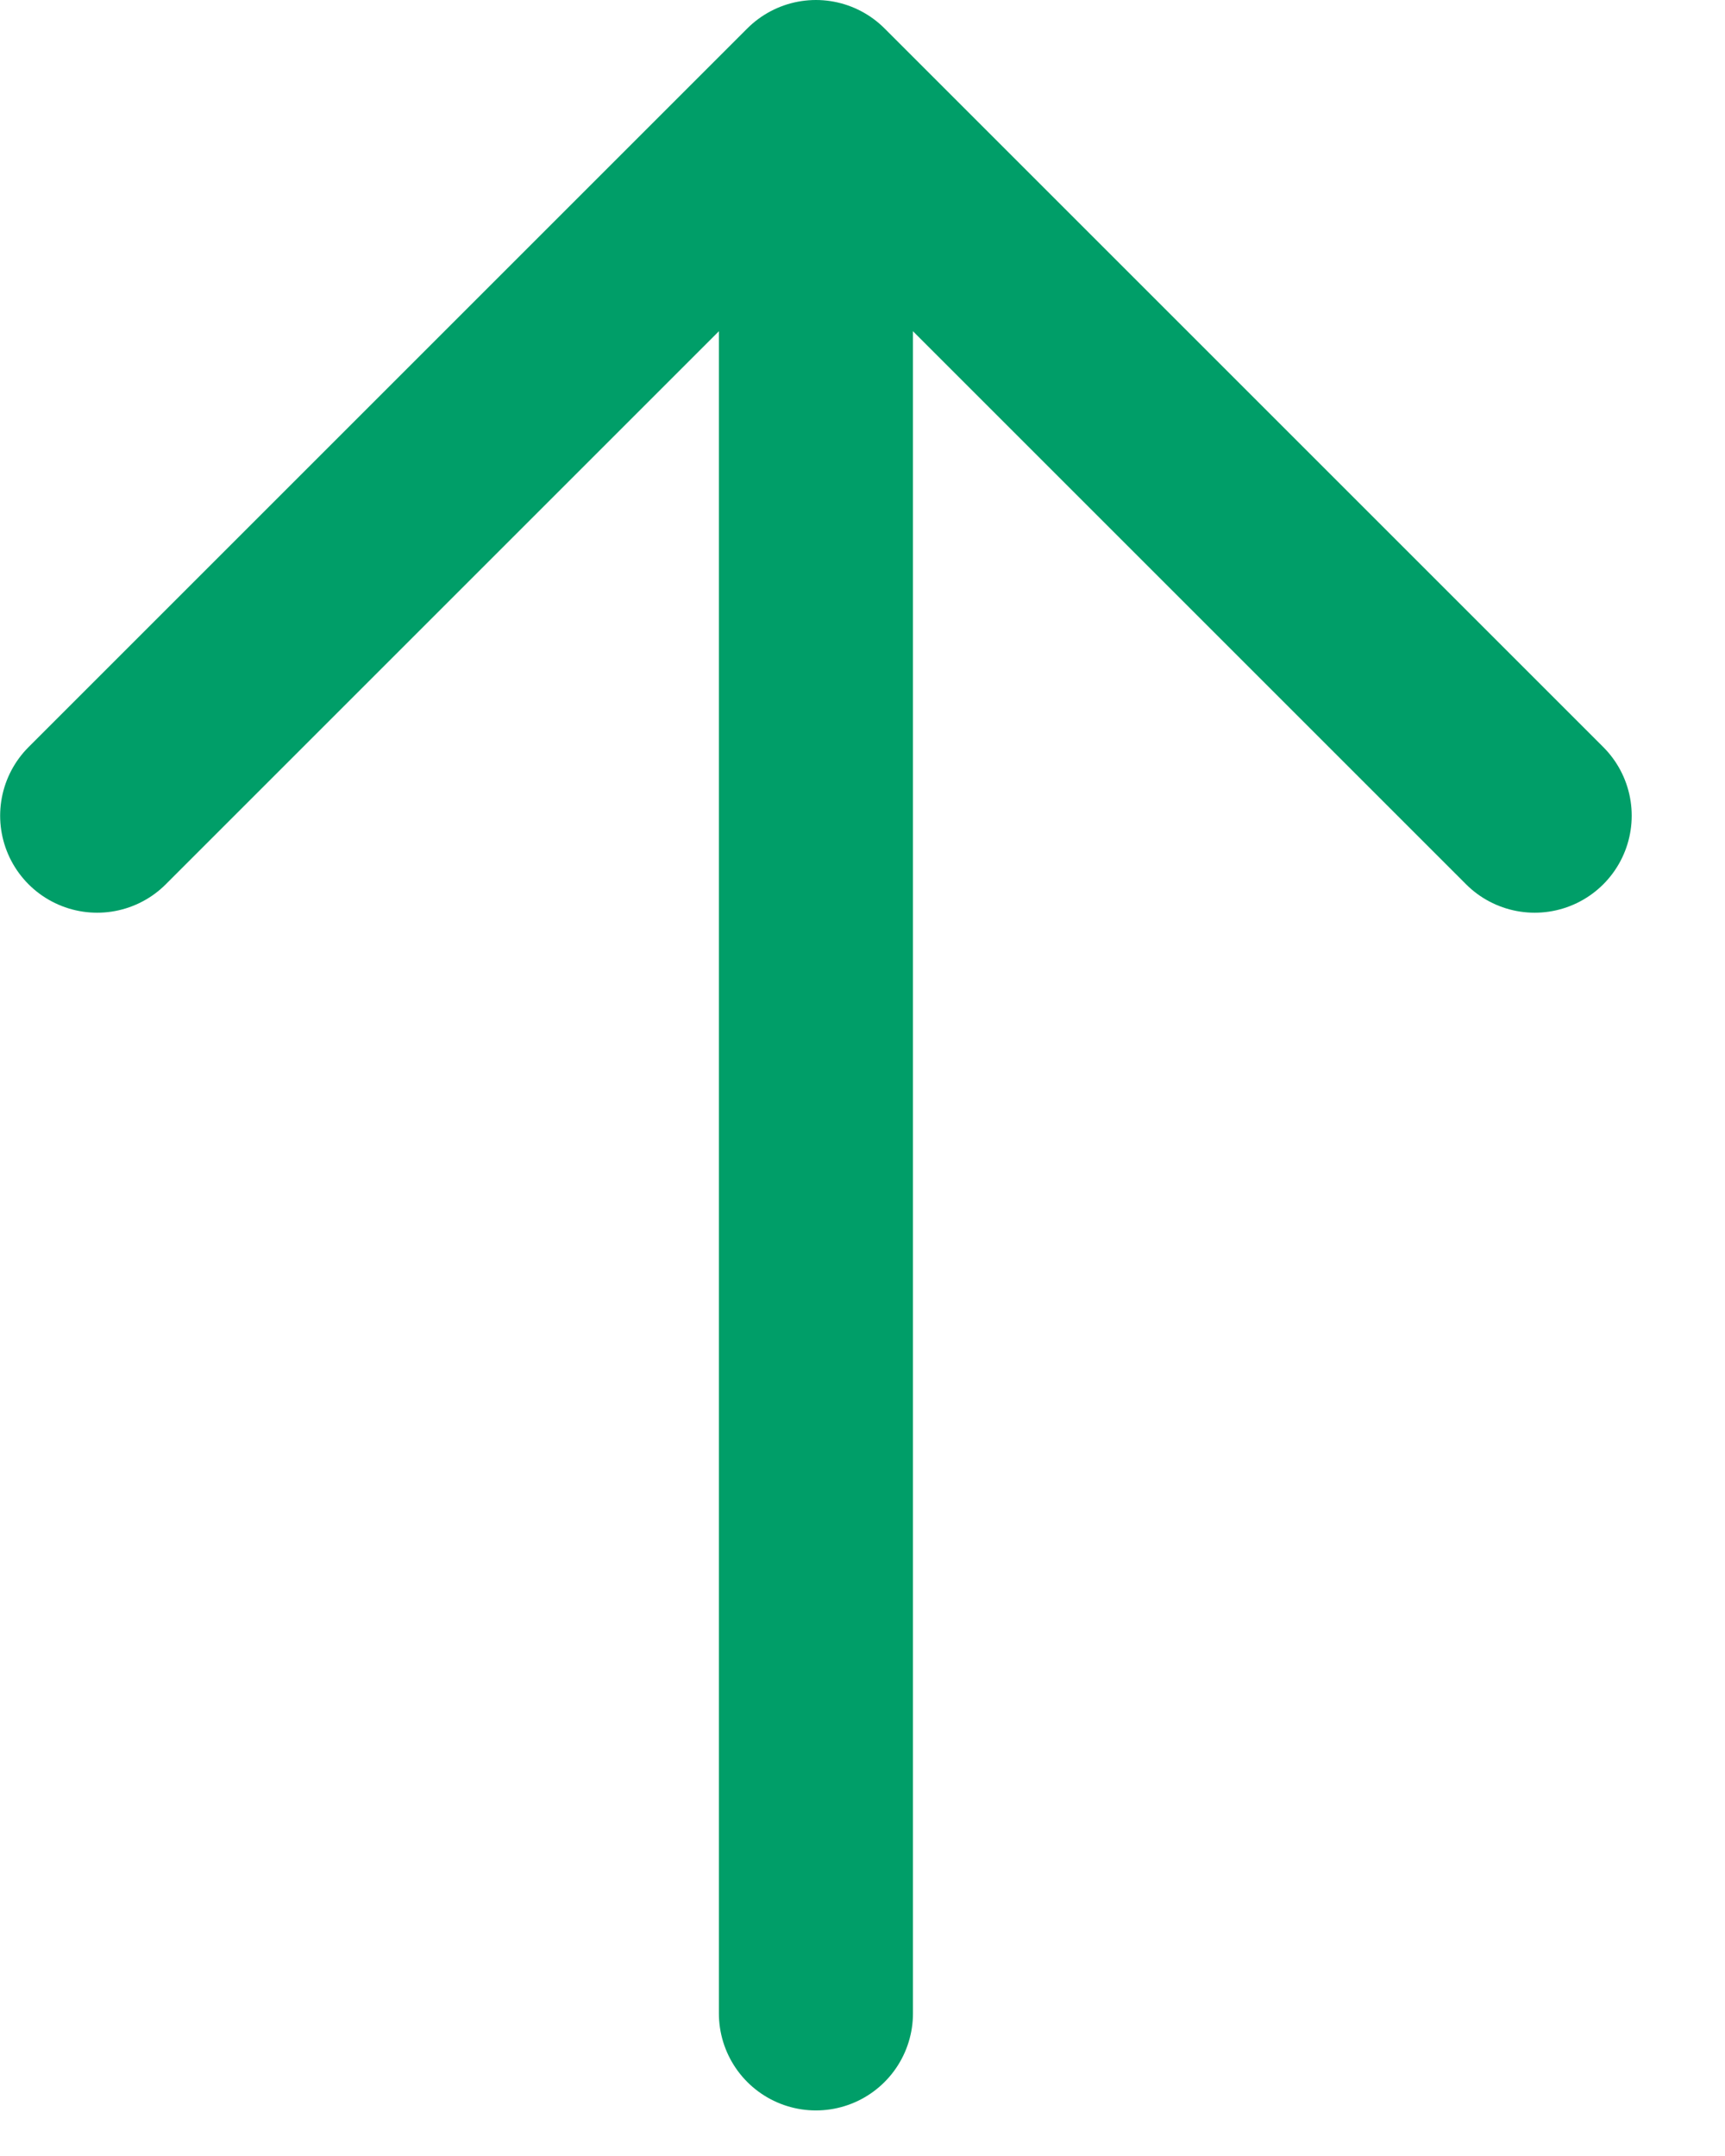
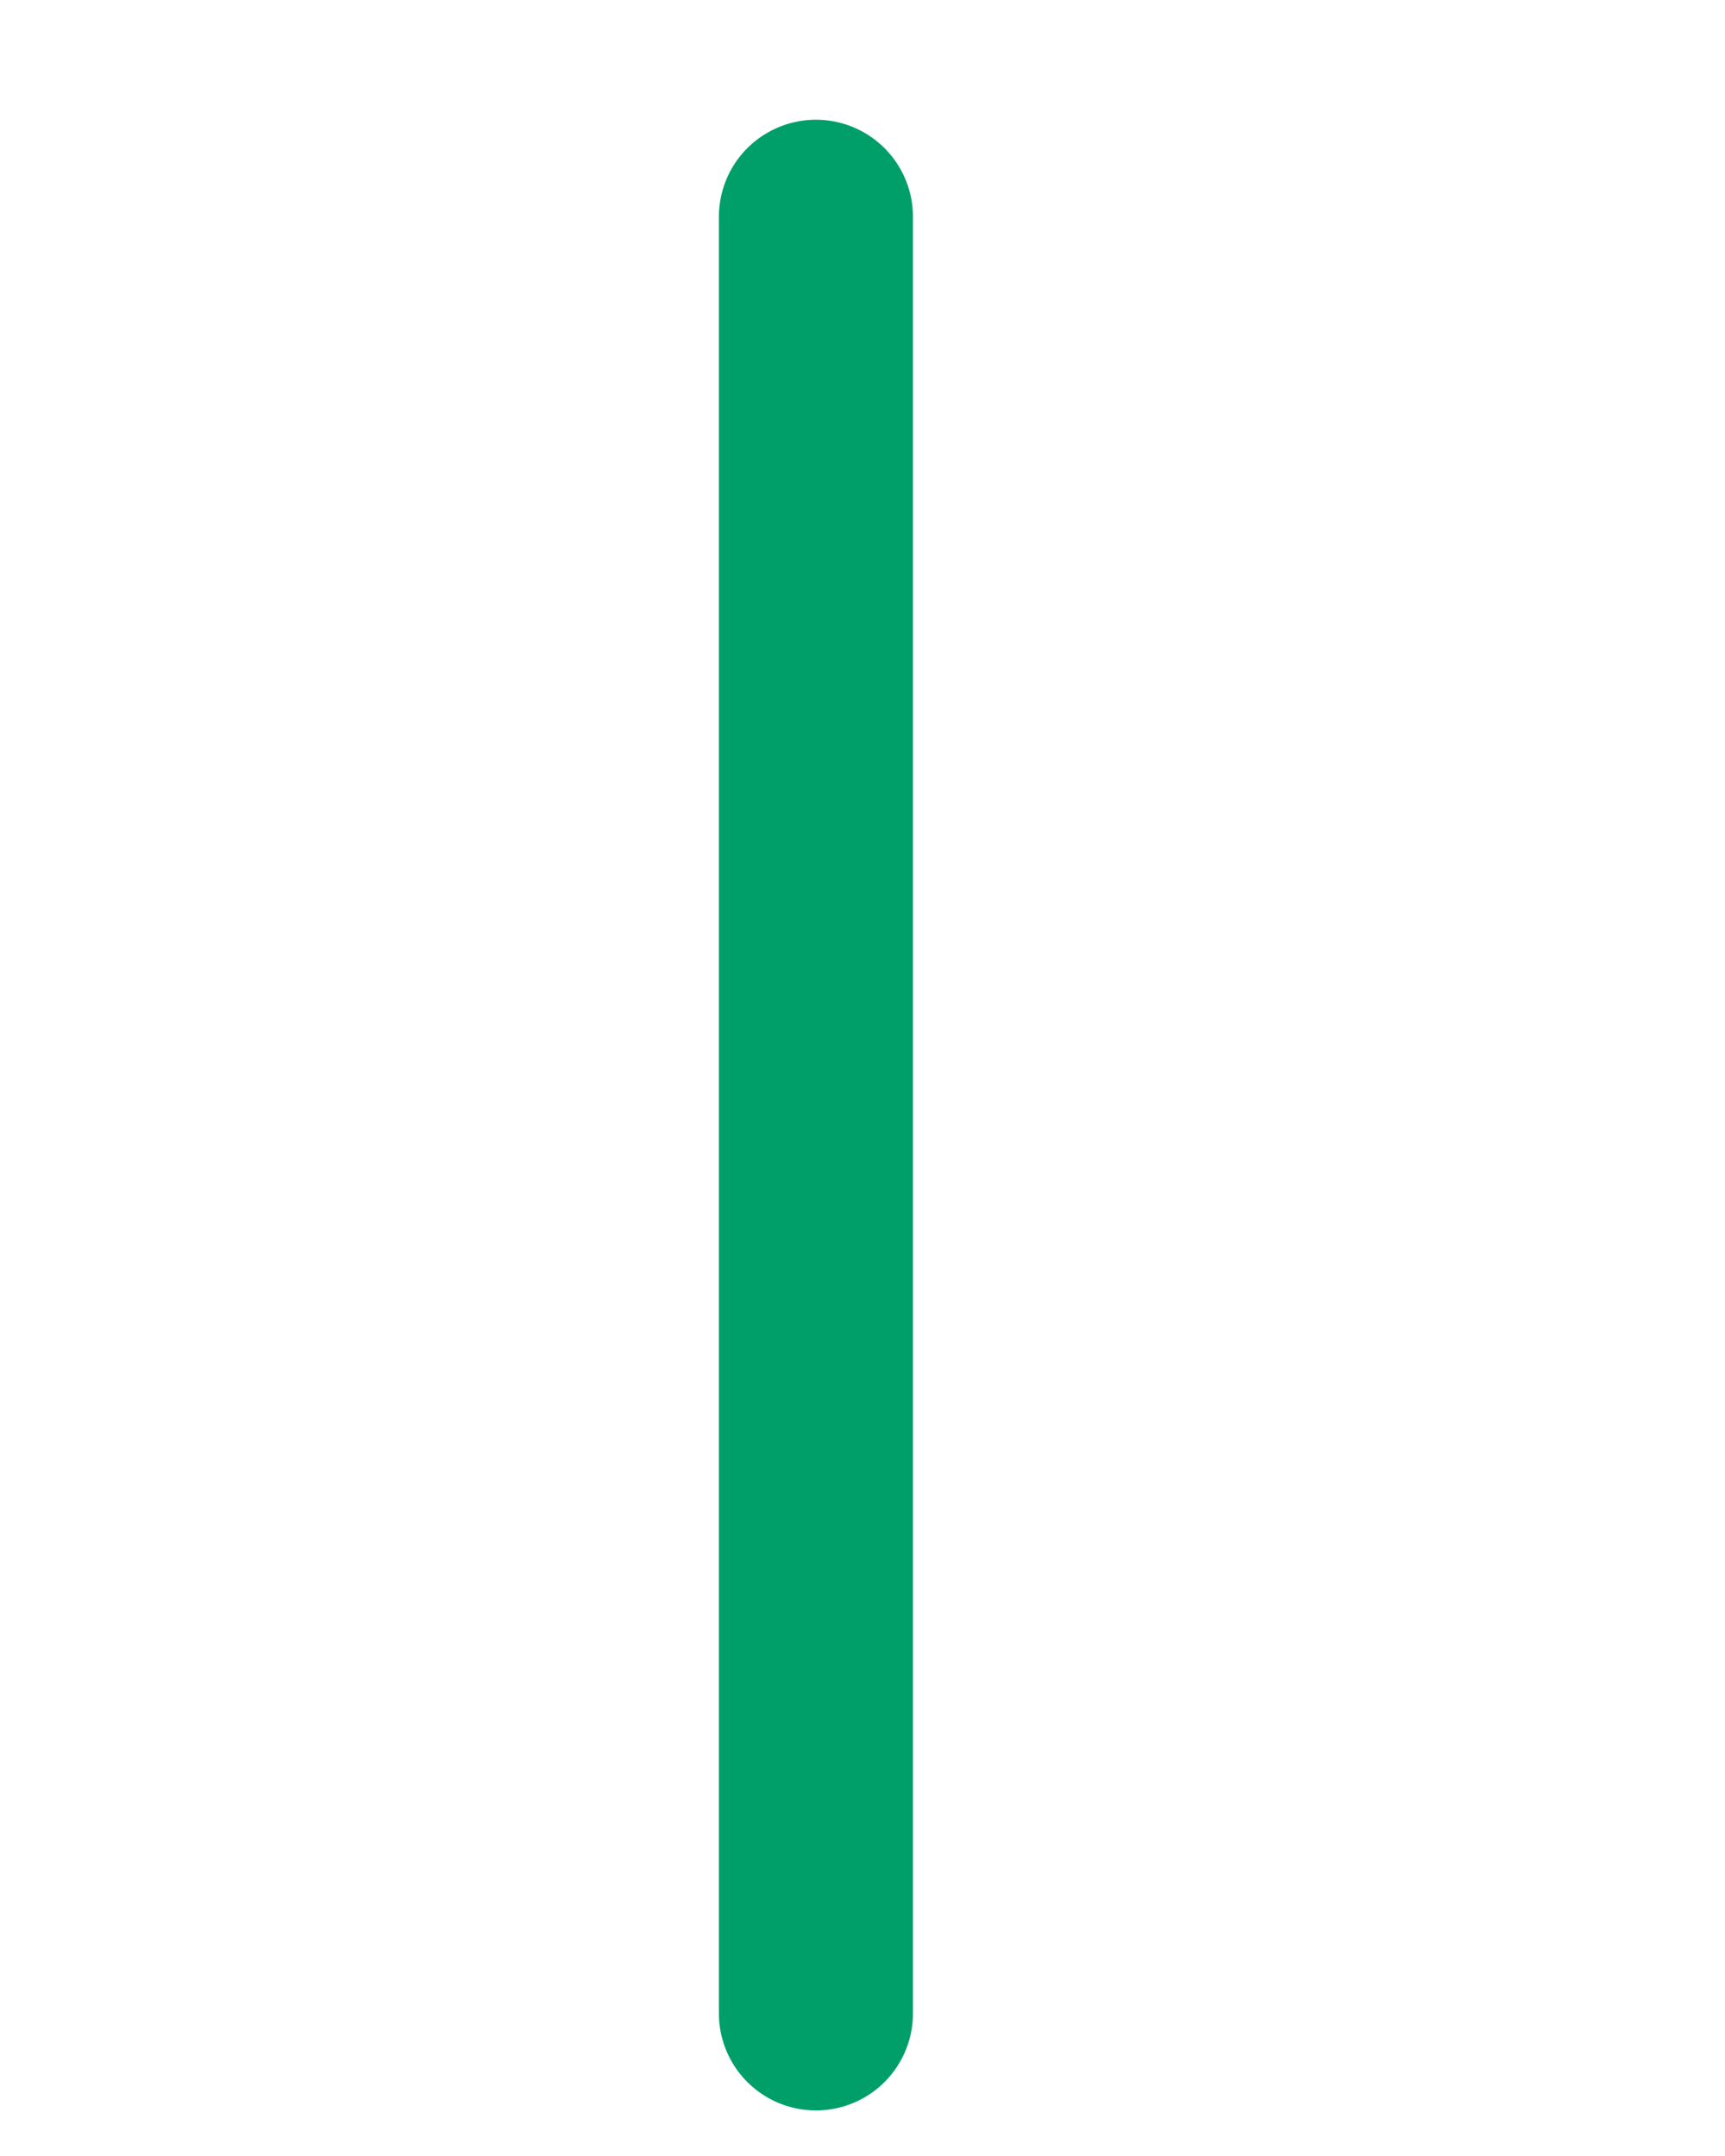
<svg xmlns="http://www.w3.org/2000/svg" width="12" height="15" viewBox="0 0 12 15" fill="none">
-   <path d="M10.676 5.675L5.676 0.675L0.676 5.675" stroke="#009E68" stroke-width="1.35" stroke-linecap="round" stroke-linejoin="round" />
  <path d="M5.676 1.508L5.676 14.008" stroke="#009E68" stroke-width="1.35" stroke-linecap="round" />
</svg>